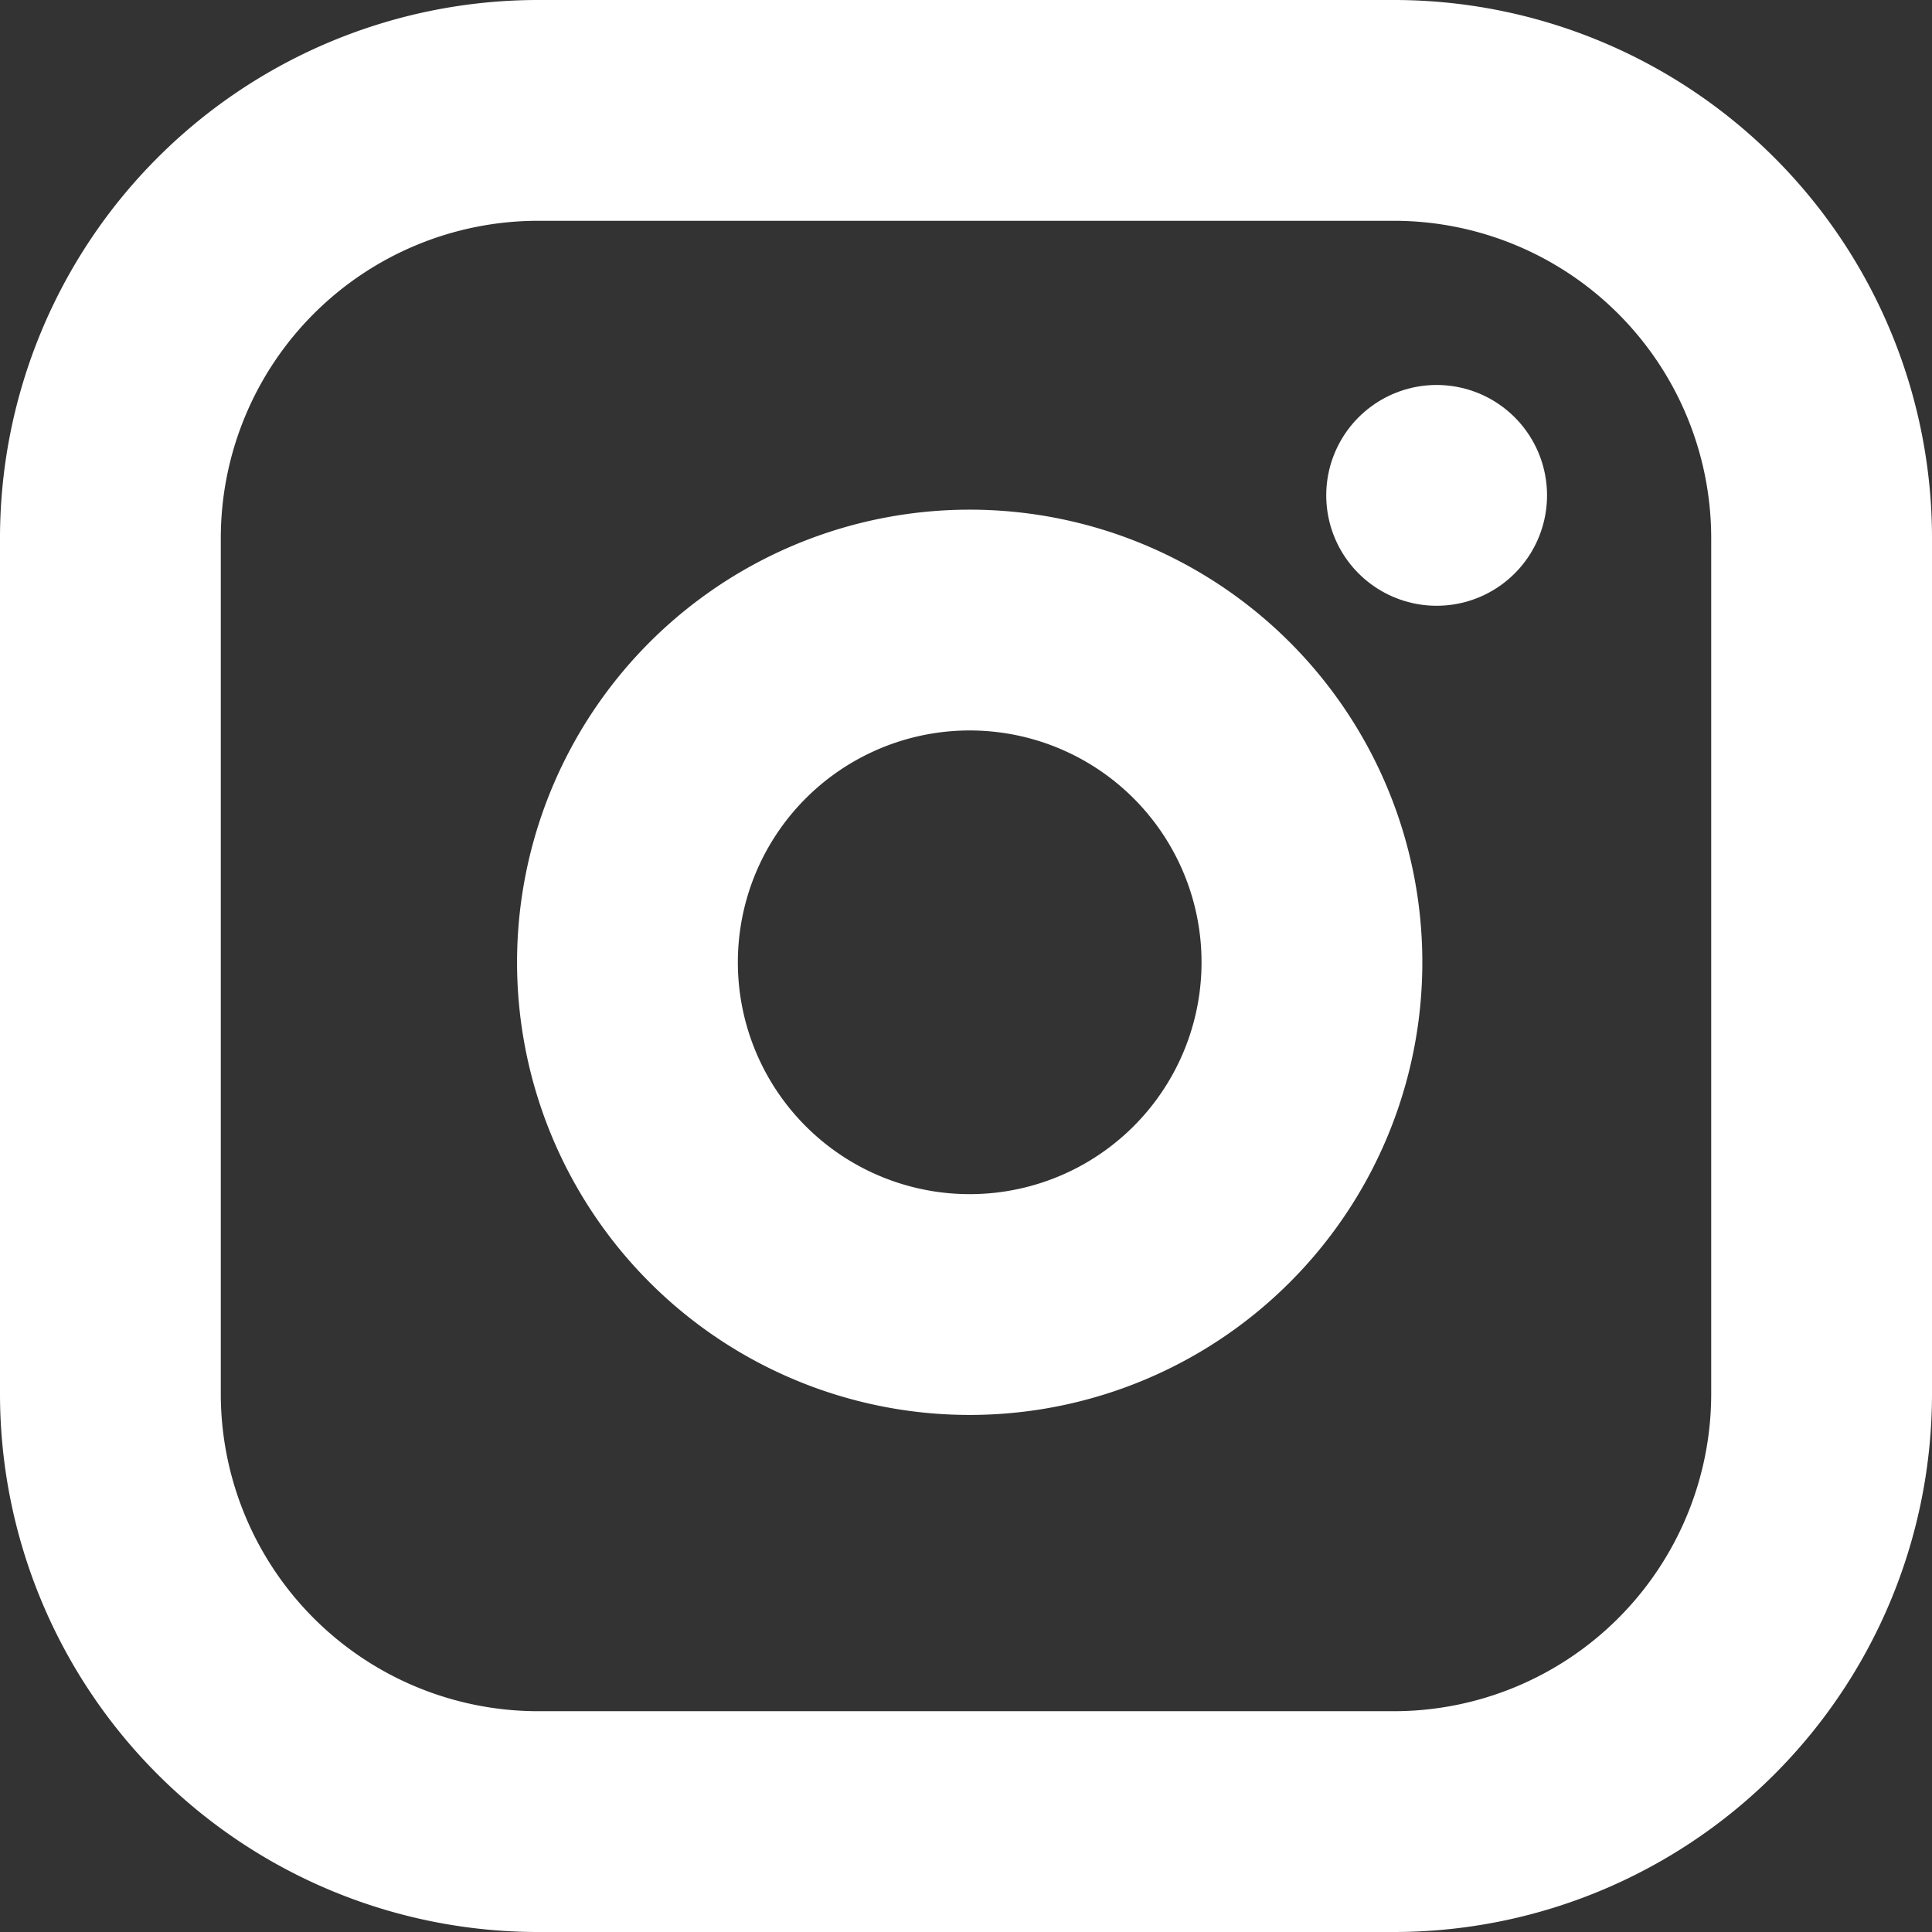
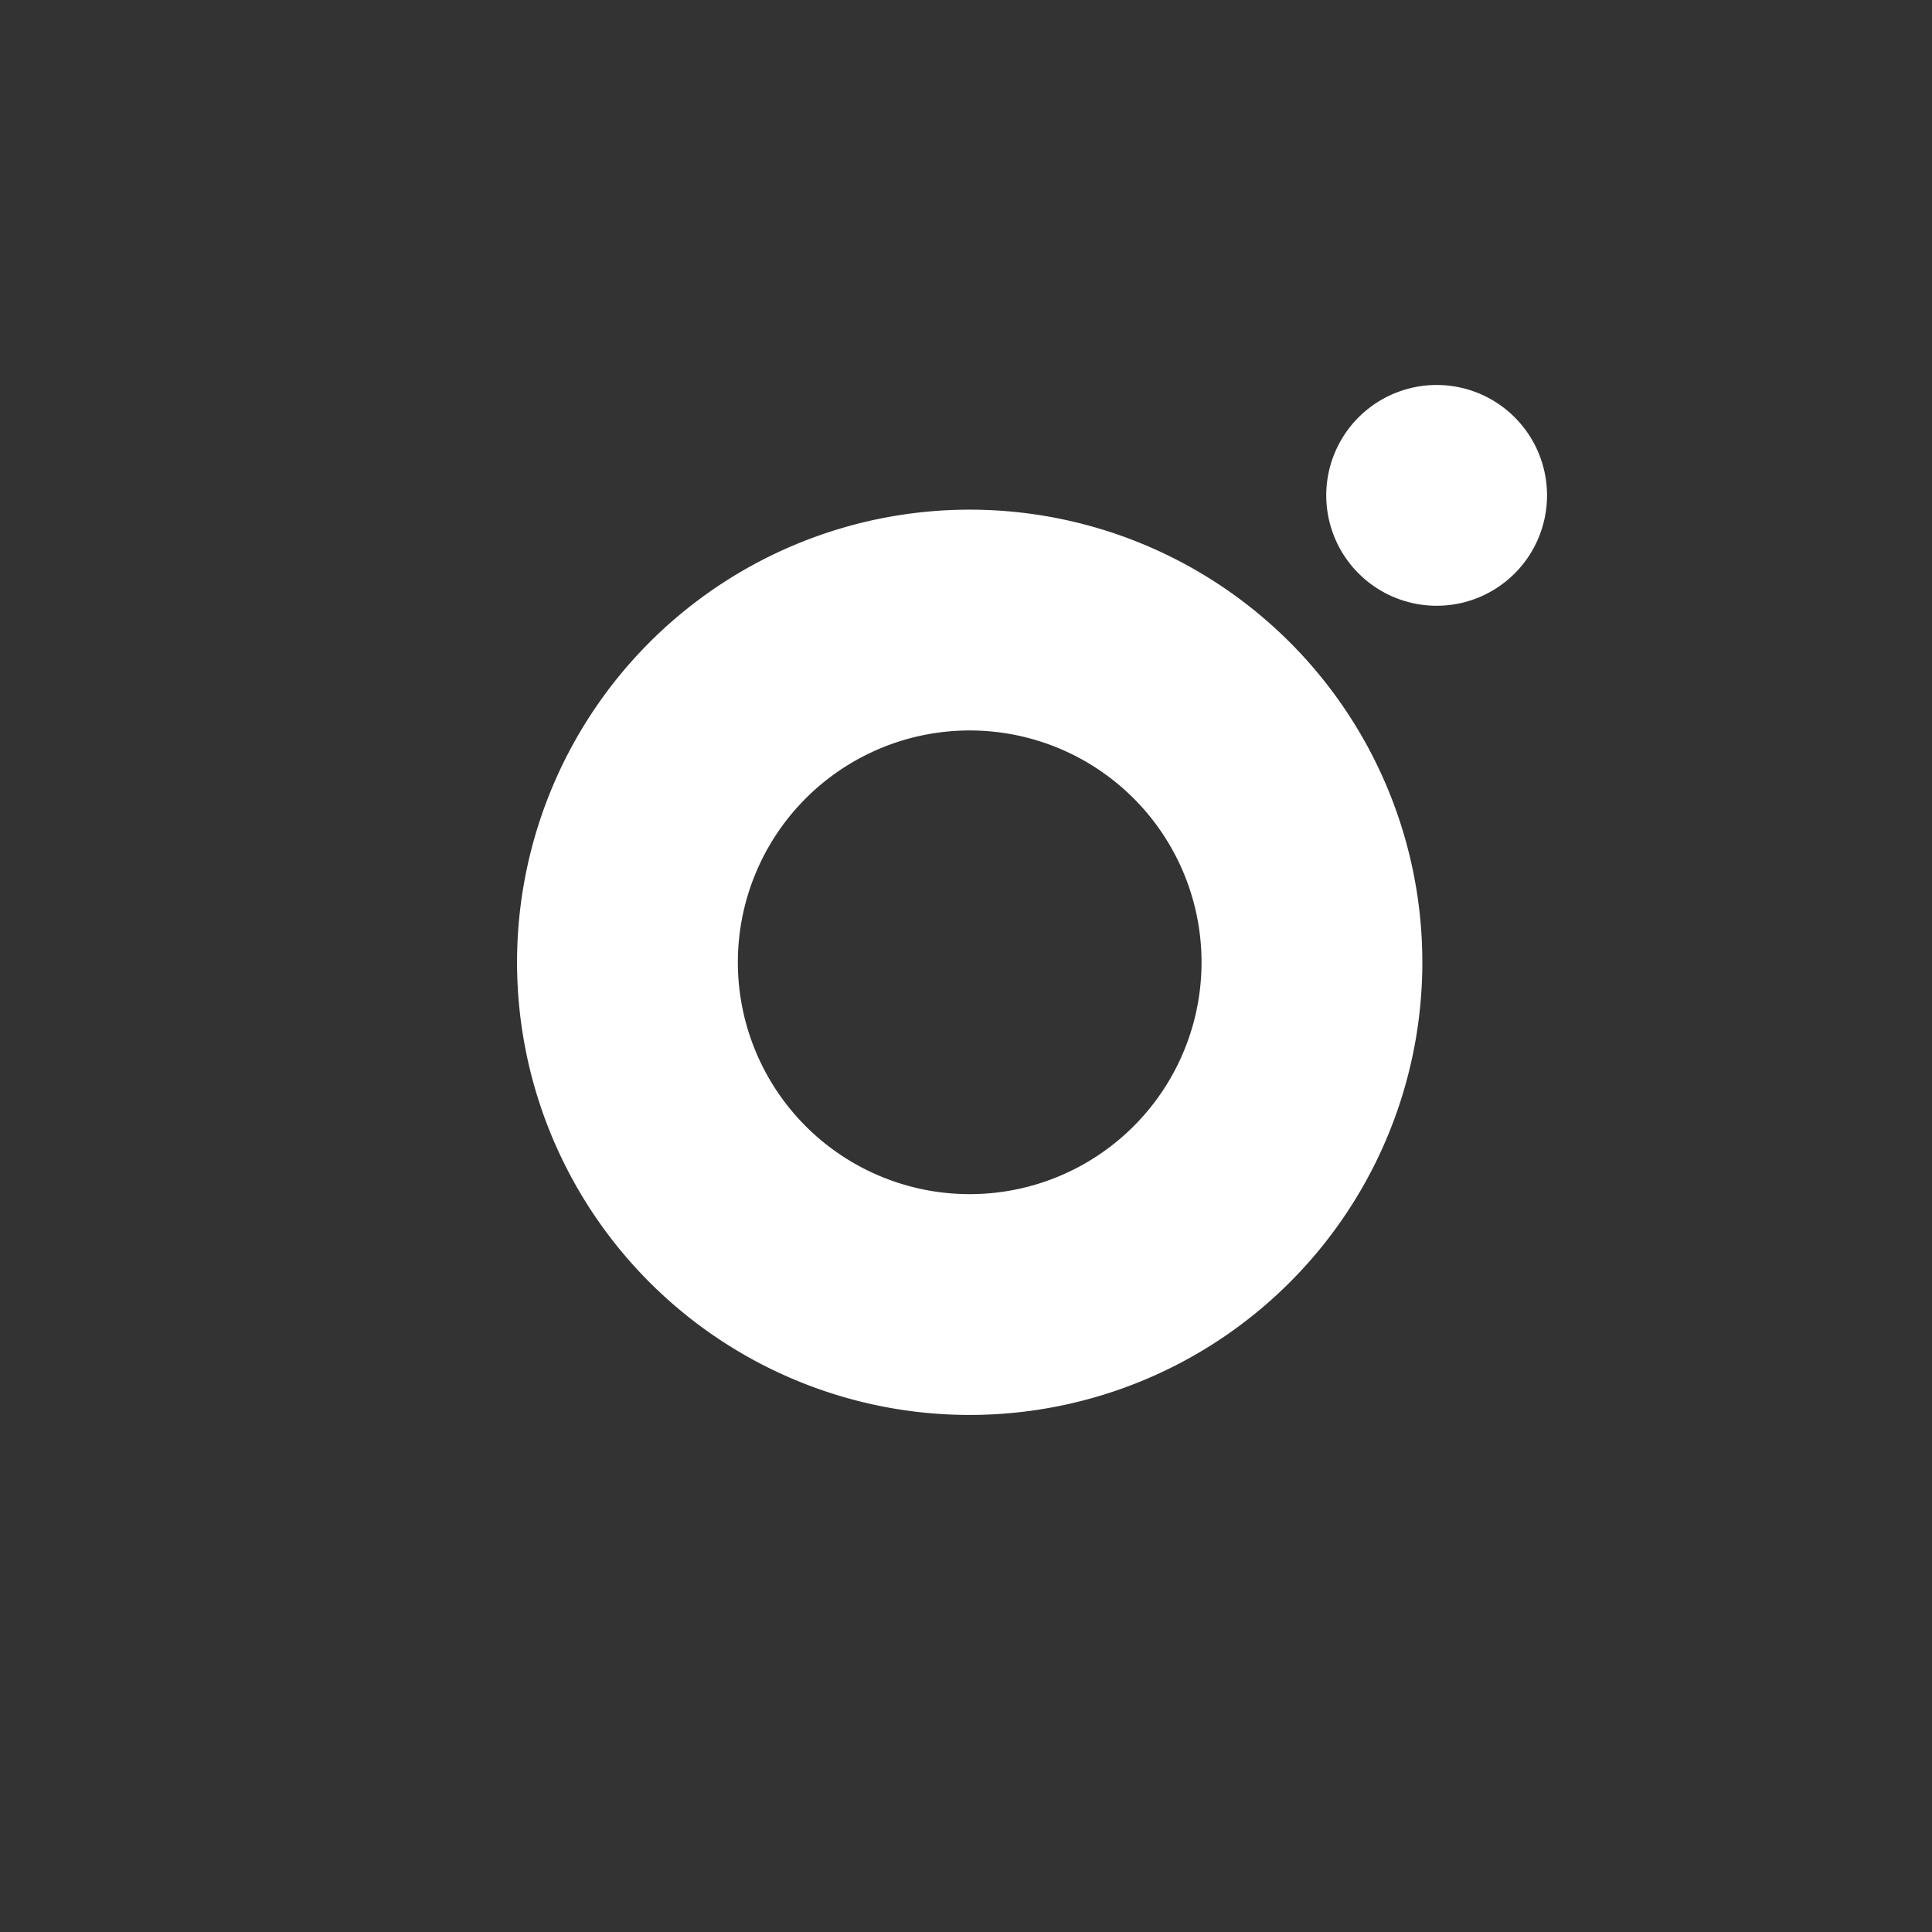
<svg xmlns="http://www.w3.org/2000/svg" width="17.5" height="17.5" viewBox="0 0 17.5 17.5">
  <rect x="0" y="0" width="17.5" height="17.5" fill="#333333" stroke="none" />
  <g id="Group_8" data-name="Group 8" transform="translate(-1341 -11)">
    <g id="Group_12310" data-name="Group 12310">
      <g id="Group_12311" data-name="Group 12311">
        <g id="Group_12309" data-name="Group 12309">
          <g id="Group_12312" data-name="Group 12312">
            <g id="Group_12308" data-name="Group 12308">
-               <path id="Path_2723" data-name="Path 2723" d="M6.875,3h7.75A3.875,3.875,0,0,1,18.5,6.875v7.75A3.875,3.875,0,0,1,14.625,18.5H6.875A3.875,3.875,0,0,1,3,14.625V6.875A3.875,3.875,0,0,1,6.875,3Z" transform="translate(1339 9)" fill="none" stroke="#fff" stroke-linecap="round" stroke-linejoin="round" stroke-width="2" />
-             </g>
+               </g>
            <path id="Path_2724" data-name="Path 2724" d="M18.231,14.58a3.1,3.1,0,1,1-2.612-2.612,3.1,3.1,0,0,1,2.612,2.612Z" transform="translate(1334.619 4.682)" fill="none" stroke="#fff" stroke-linecap="round" stroke-linejoin="round" stroke-width="2" />
          </g>
        </g>
        <path id="Path_2725" data-name="Path 2725" d="M26.25,9.75h0" transform="translate(1327.763 5.737)" fill="none" stroke="#fff" stroke-linecap="round" stroke-linejoin="round" stroke-width="2" />
      </g>
    </g>
  </g>
</svg>